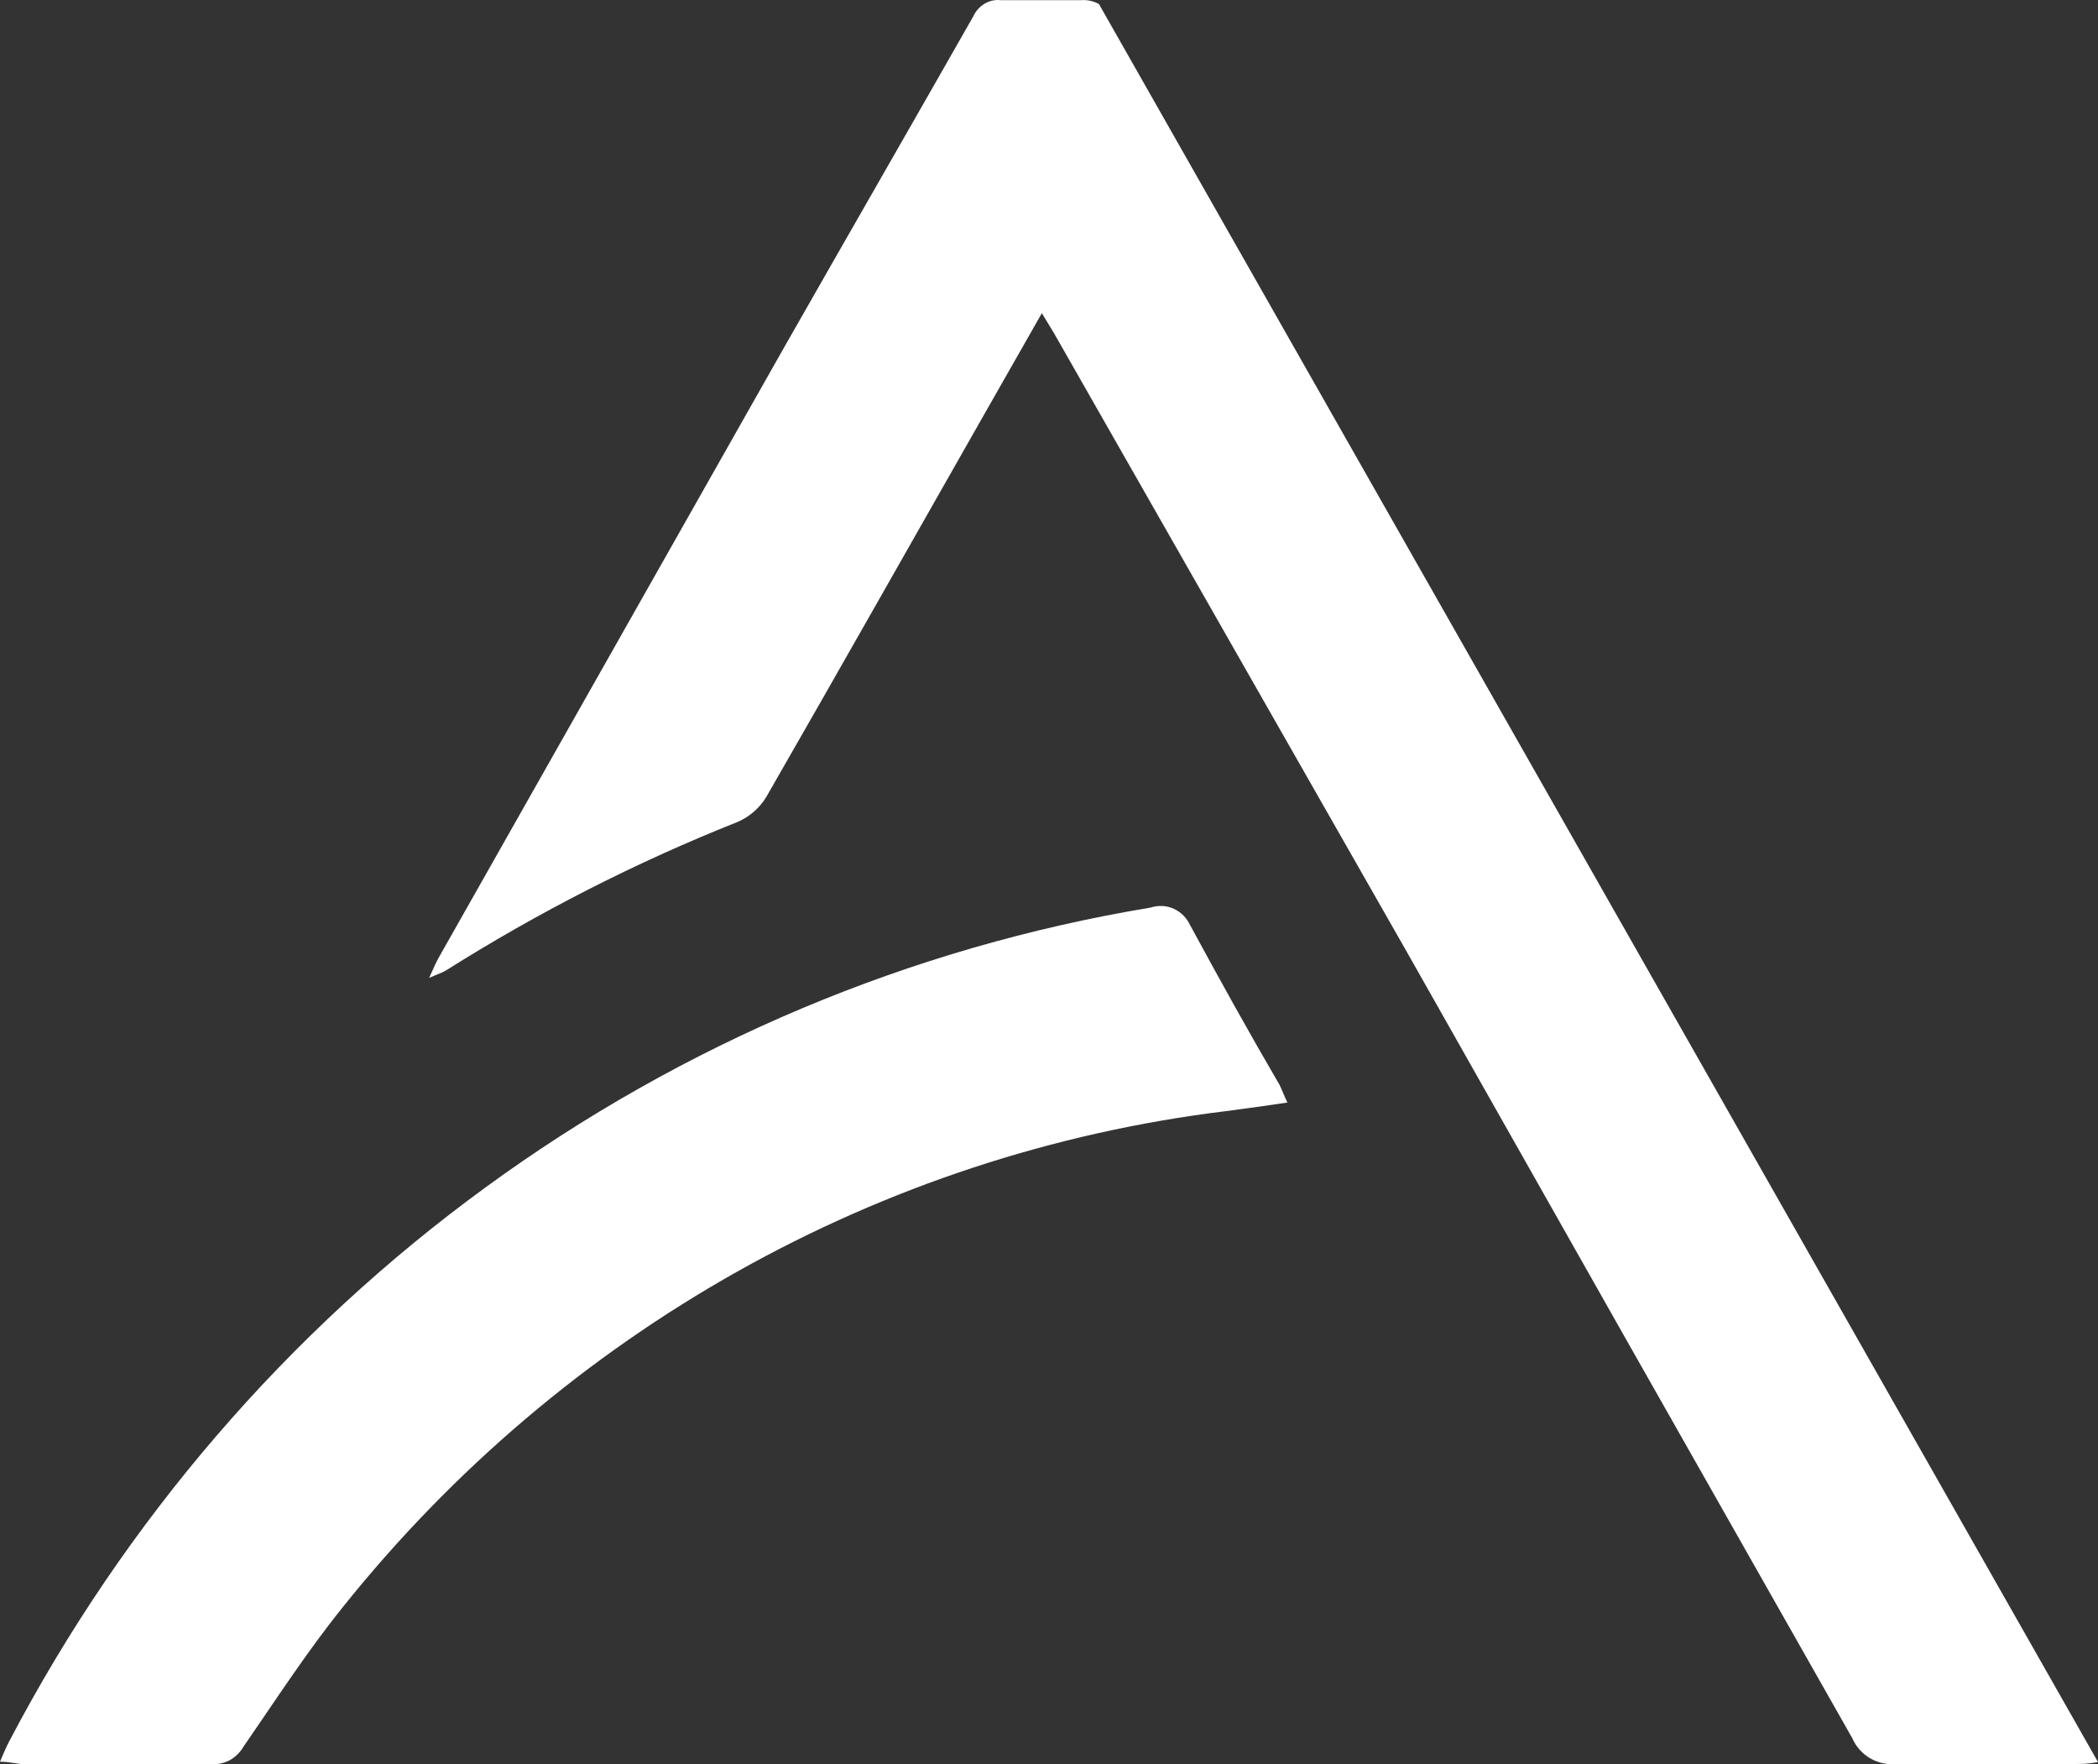
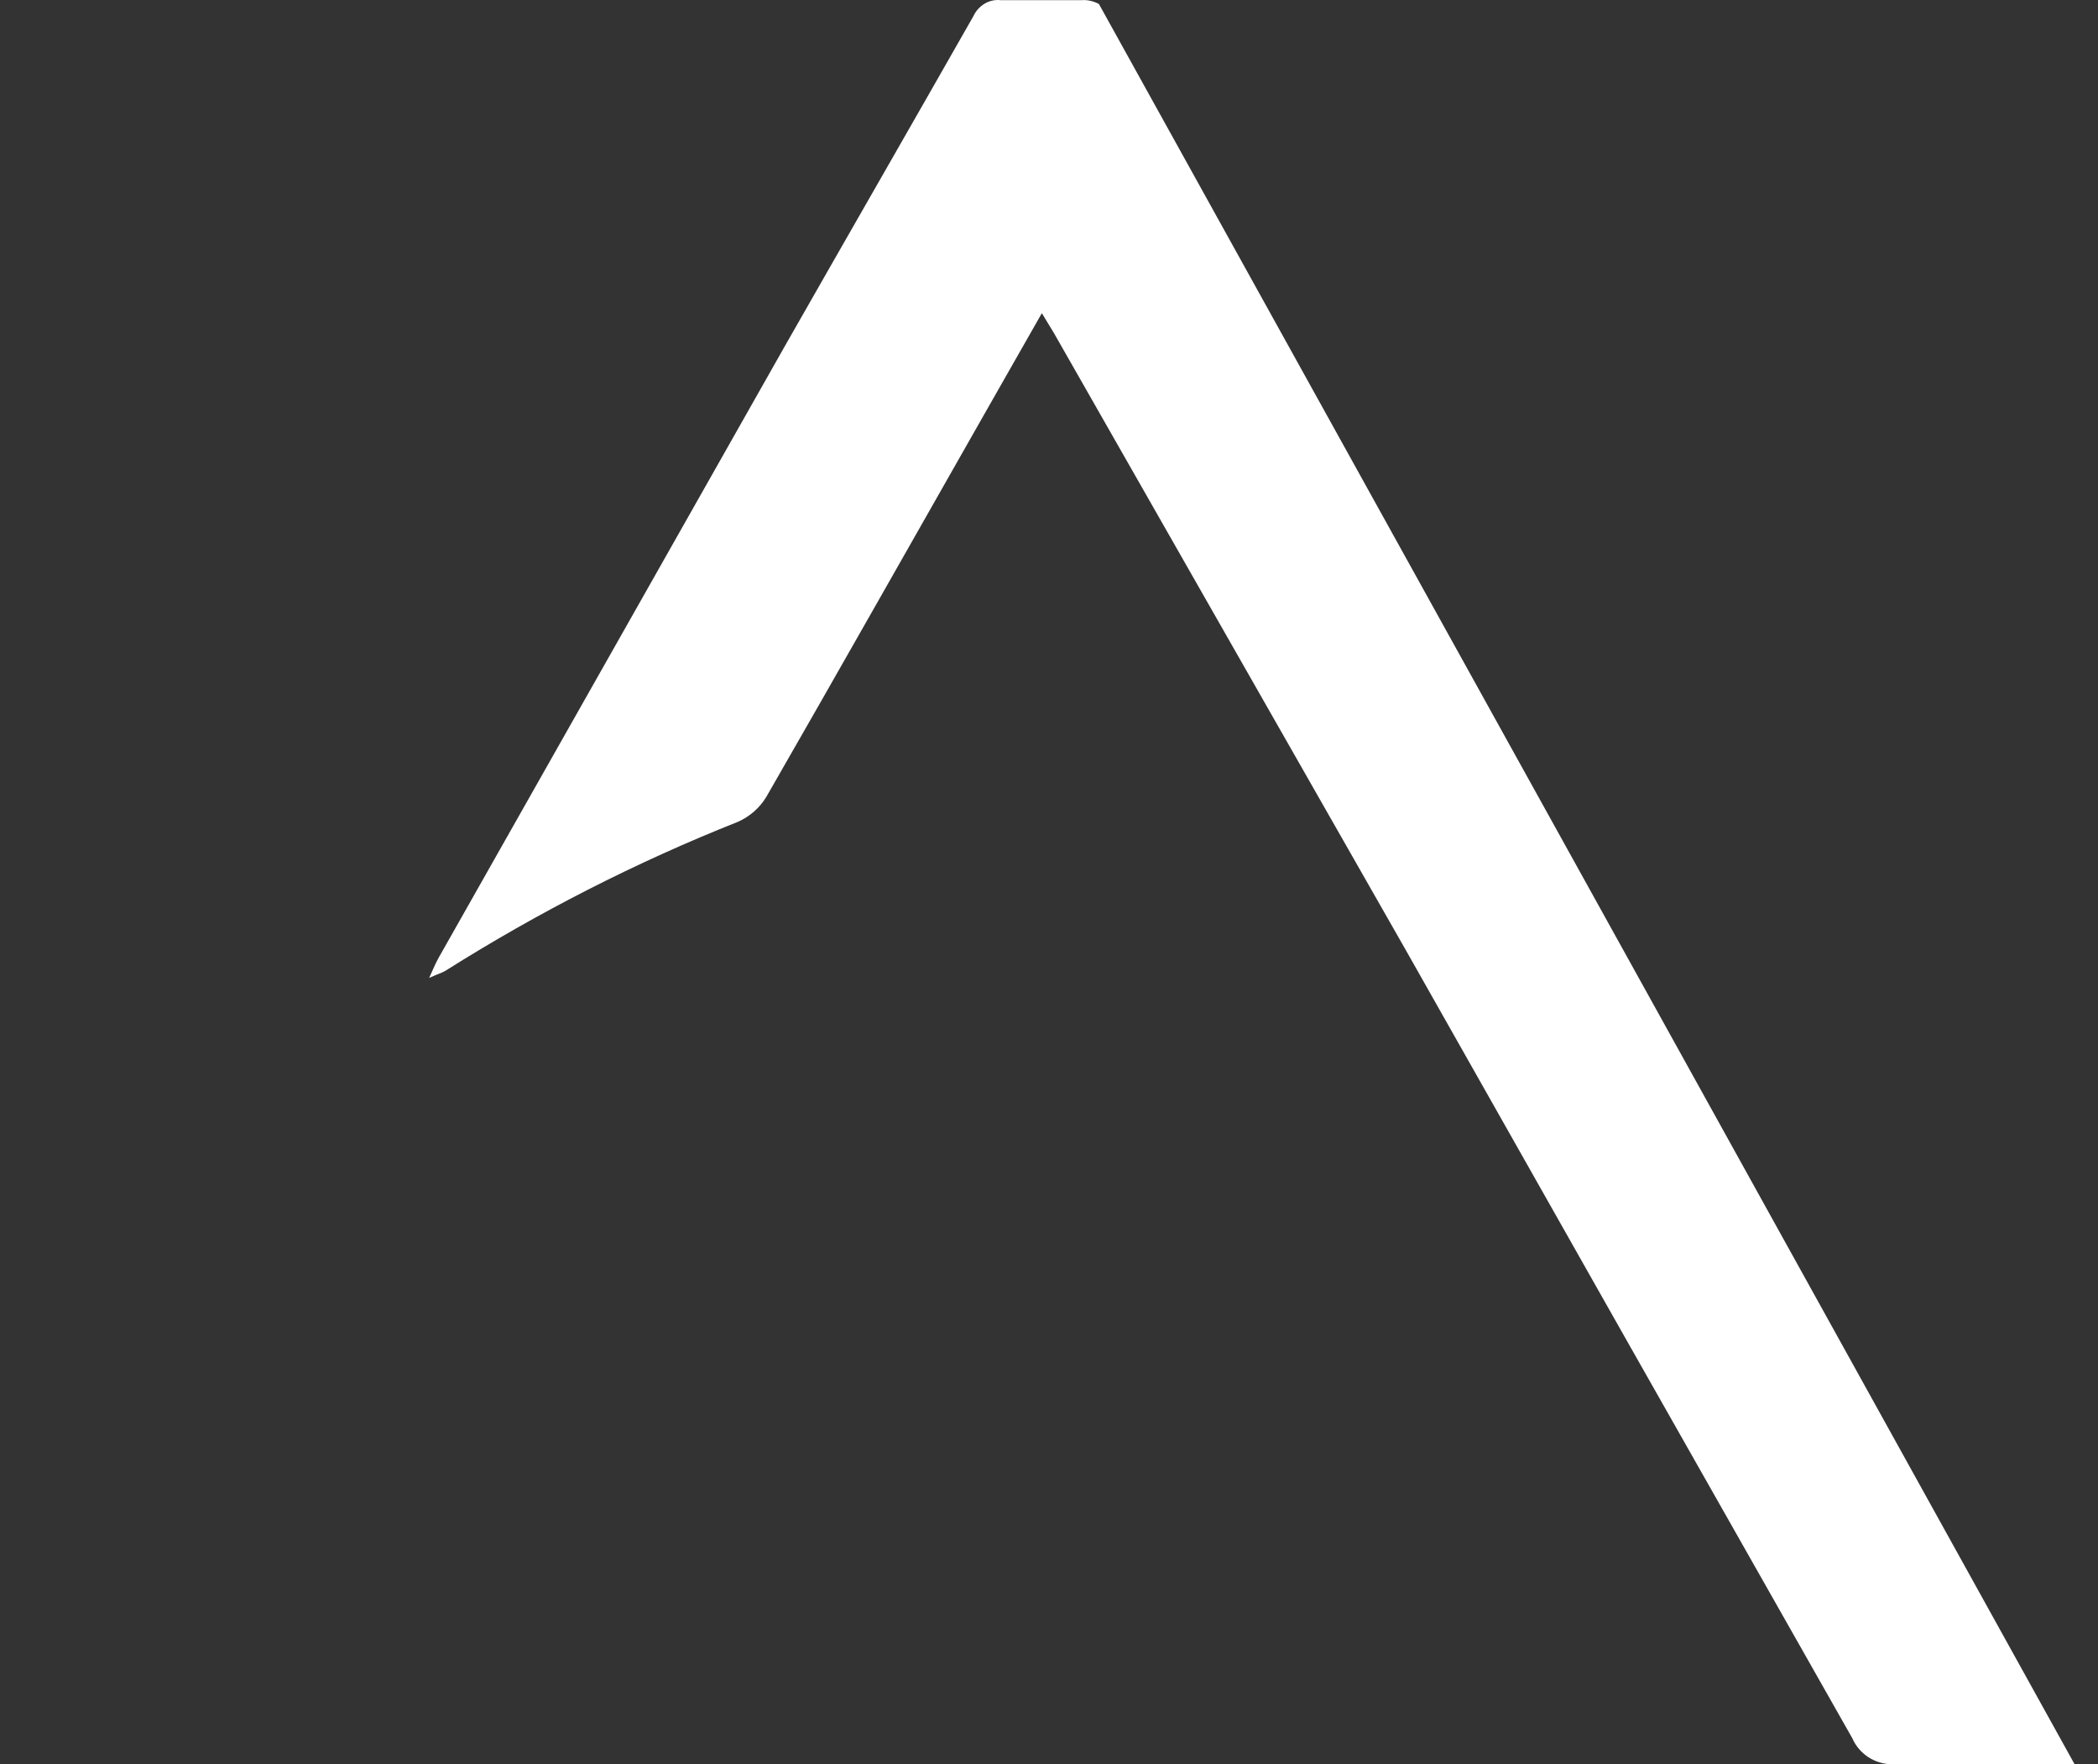
<svg xmlns="http://www.w3.org/2000/svg" width="44" height="37" viewBox="0 0 44 37" fill="none">
  <rect x="0" y="0" width="44" height="37" fill="#333333" stroke="none" />
-   <path d="M24.965 19.418C24.898 19.259 24.774 19.132 24.622 19.061C24.469 18.99 24.293 18.981 24.132 19.034C19.104 19.867 14.33 21.873 10.179 24.905C6.031 27.93 2.618 31.898 0.205 36.498C0.135 36.622 0.084 36.755 0 36.947C0.216 36.947 0.363 37 0.519 37H4.465C4.595 37 4.722 36.971 4.834 36.906C4.947 36.84 5.039 36.746 5.105 36.634C5.783 35.653 6.431 34.648 7.184 33.712C11.816 27.918 18.456 24.19 25.711 23.303C26.127 23.25 26.539 23.191 27 23.123C26.925 22.966 26.885 22.854 26.836 22.754C26.187 21.643 25.564 20.517 24.968 19.418H24.965Z" fill="white" />
-   <path d="M23.047 0.084C22.935 0.023 22.808 -0.006 22.685 0.003H20.983C20.866 -0.009 20.748 0.017 20.648 0.078C20.547 0.14 20.464 0.23 20.415 0.338C19.104 2.642 17.778 4.946 16.447 7.282L9.204 20.078C9.141 20.188 9.095 20.302 9 20.509C9.181 20.427 9.267 20.404 9.341 20.36C11.29 19.131 13.342 18.082 15.477 17.235C15.726 17.124 15.936 16.941 16.076 16.705C17.609 14.039 19.121 11.36 20.642 8.689L21.85 6.568L22.105 6.988L29.477 19.915C32.593 25.428 35.716 30.939 38.846 36.453C38.924 36.631 39.056 36.779 39.222 36.876C39.389 36.972 39.581 37.016 39.77 36.995H43.506C43.647 36.995 43.796 36.995 44 36.954L23.047 0.084Z" fill="white" />
+   <path d="M23.047 0.084C22.935 0.023 22.808 -0.006 22.685 0.003H20.983C20.866 -0.009 20.748 0.017 20.648 0.078C20.547 0.14 20.464 0.23 20.415 0.338C19.104 2.642 17.778 4.946 16.447 7.282L9.204 20.078C9.141 20.188 9.095 20.302 9 20.509C9.181 20.427 9.267 20.404 9.341 20.36C11.29 19.131 13.342 18.082 15.477 17.235C15.726 17.124 15.936 16.941 16.076 16.705C17.609 14.039 19.121 11.36 20.642 8.689L21.85 6.568L22.105 6.988L29.477 19.915C32.593 25.428 35.716 30.939 38.846 36.453C38.924 36.631 39.056 36.779 39.222 36.876C39.389 36.972 39.581 37.016 39.77 36.995H43.506L23.047 0.084Z" fill="white" />
</svg>